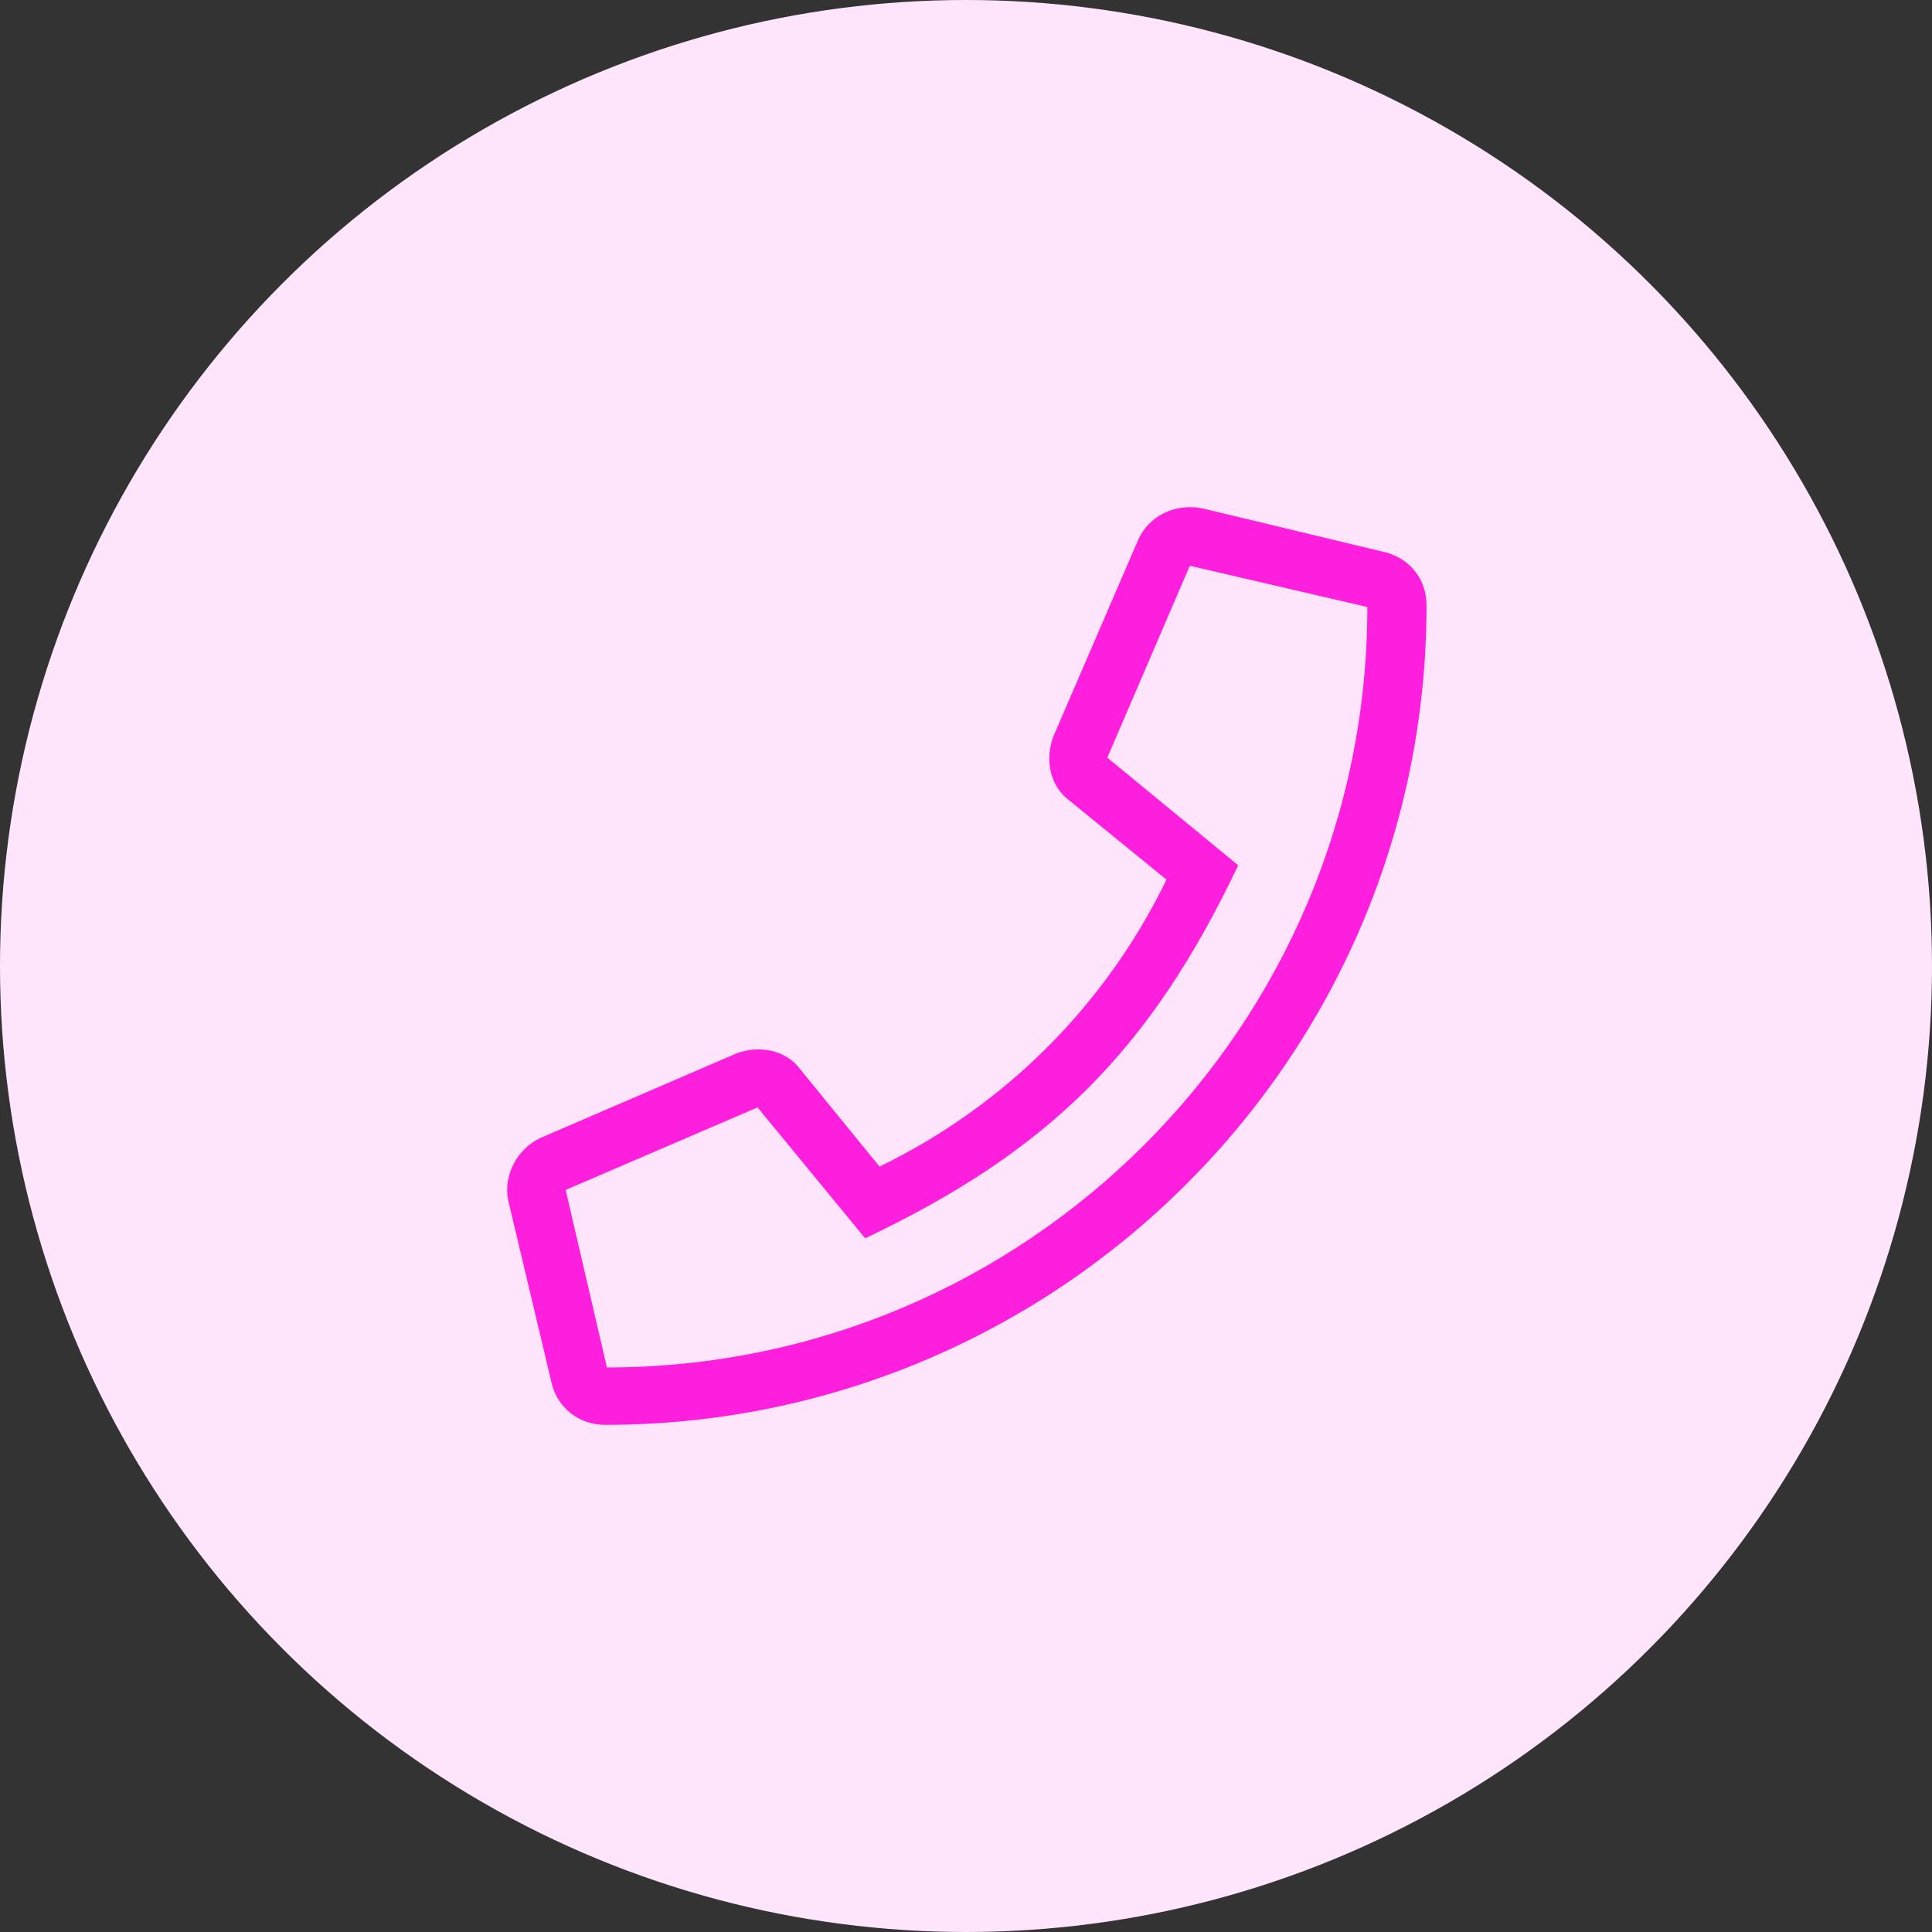
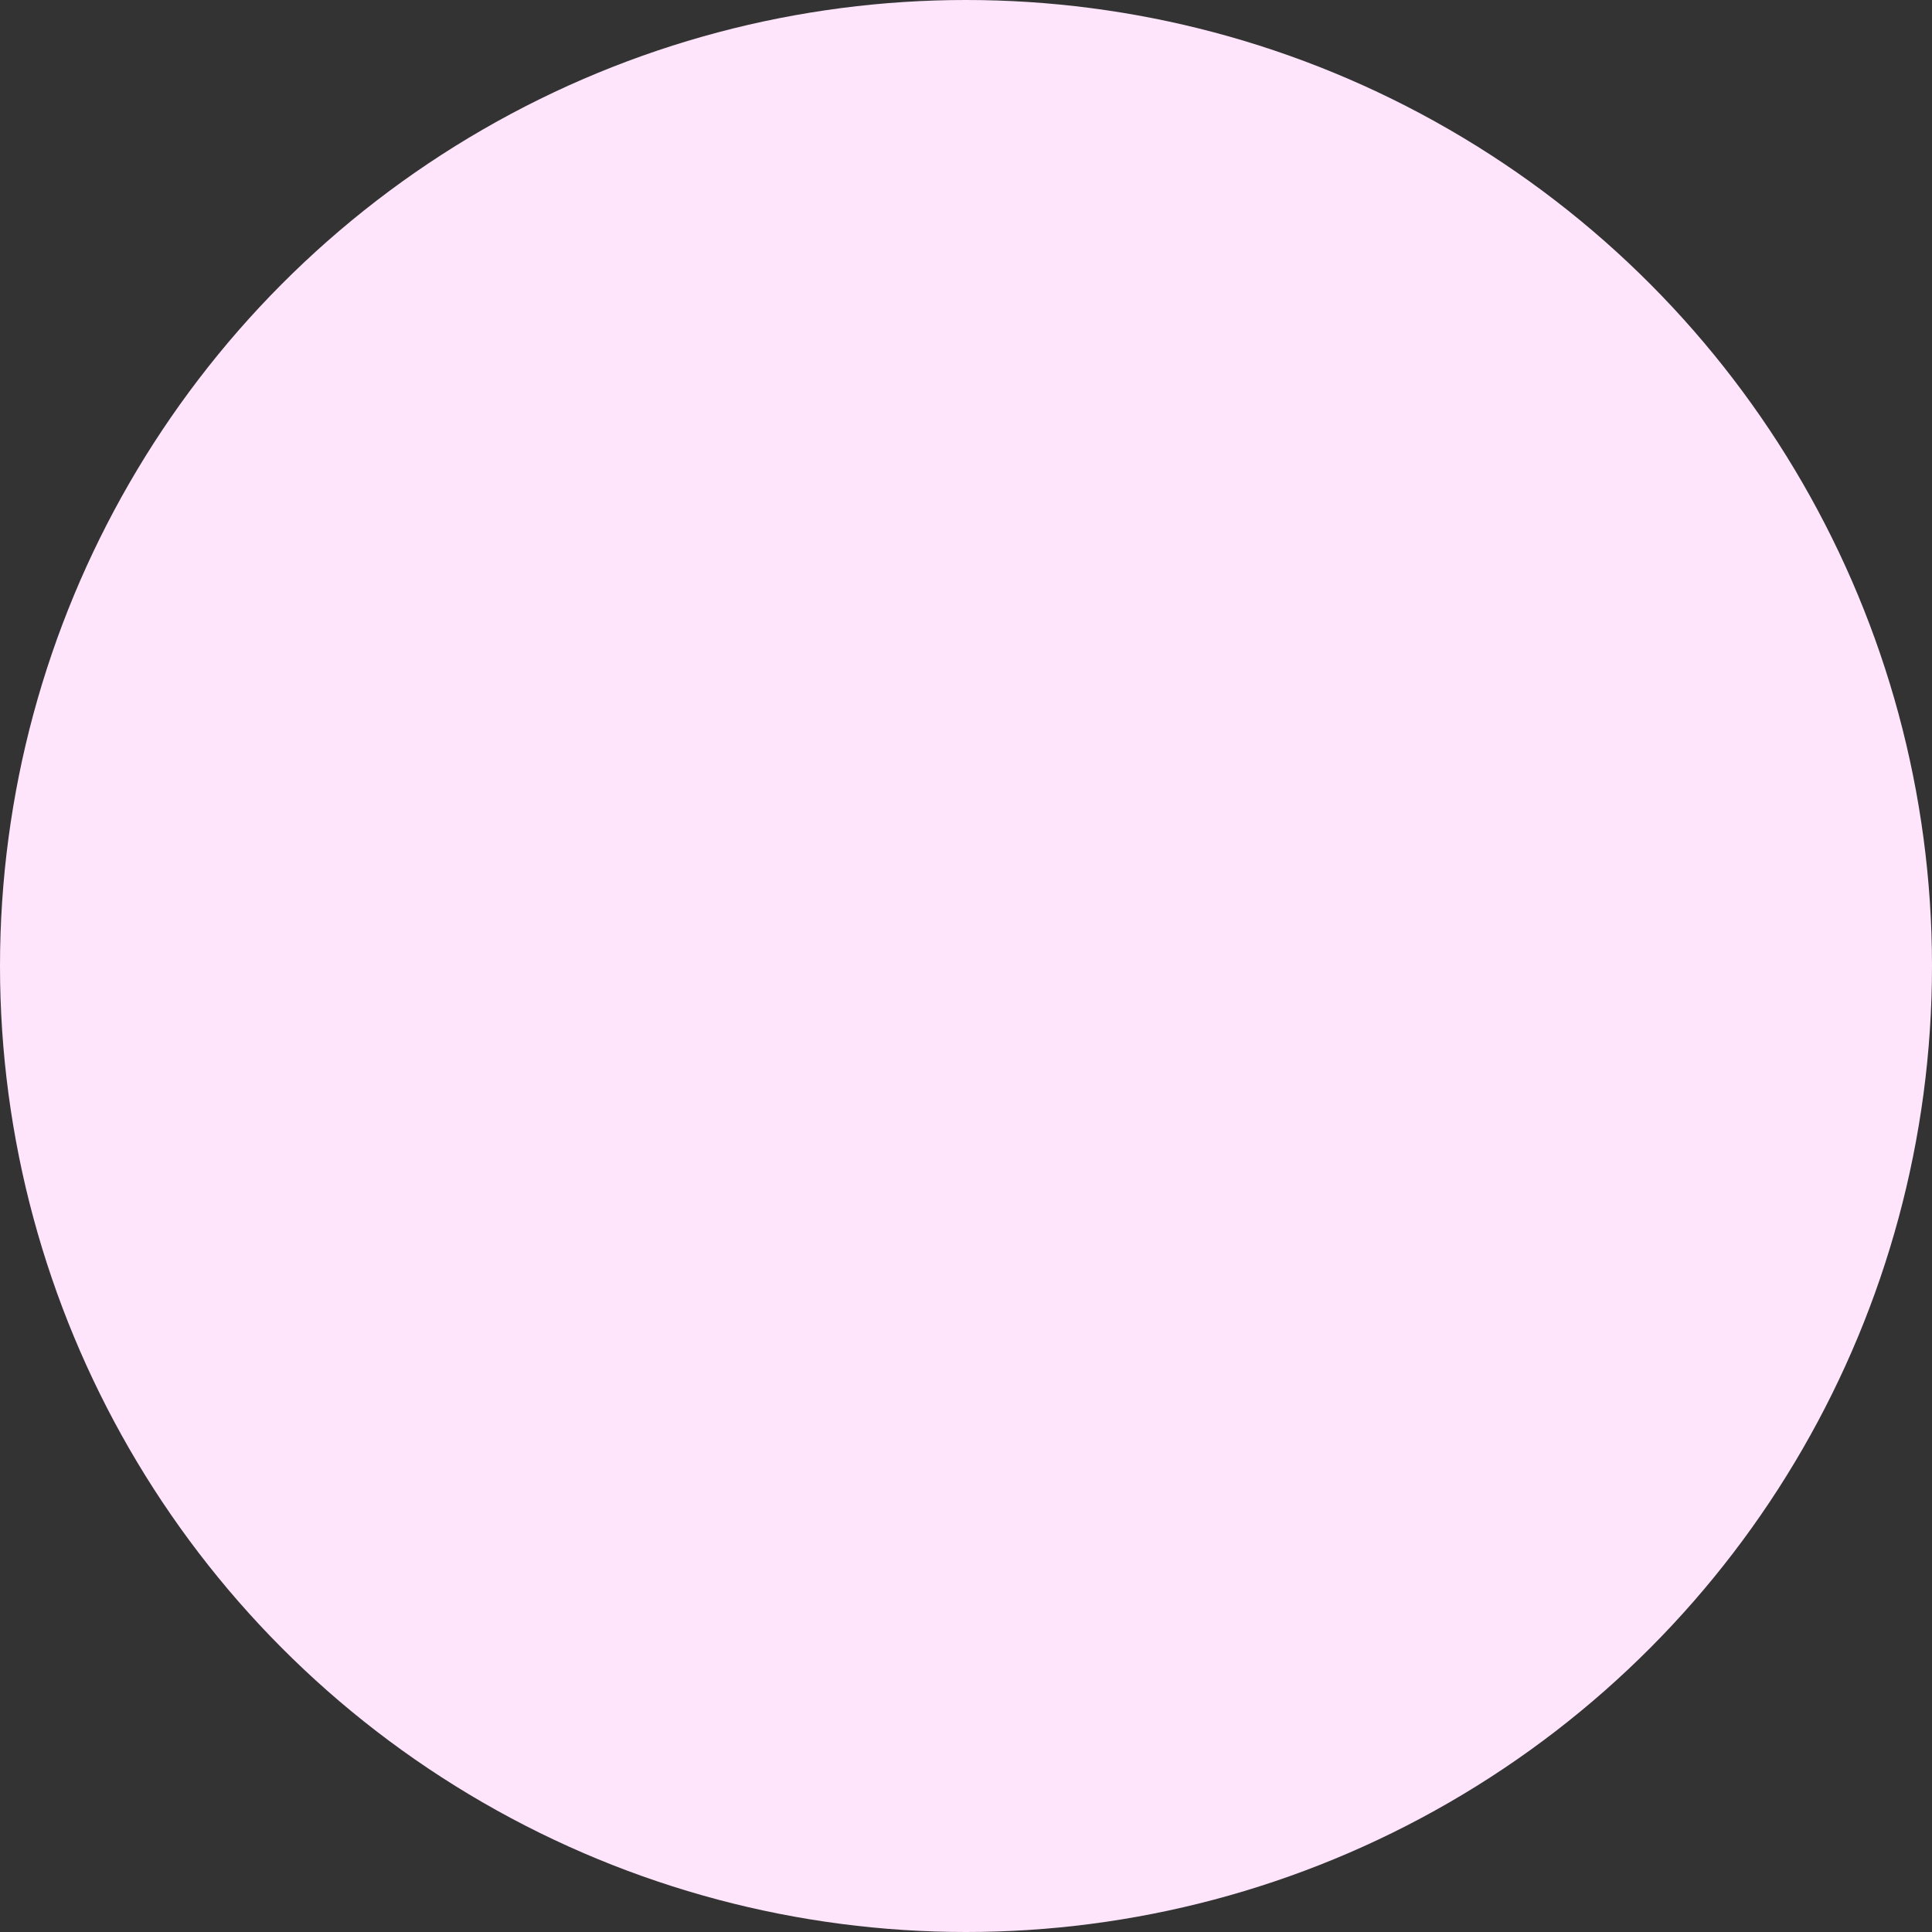
<svg xmlns="http://www.w3.org/2000/svg" width="80" height="80" viewBox="0 0 80 80" fill="none">
  <rect x="0" y="0" width="80" height="80" fill="#333333" stroke="none" />
  <circle cx="40" cy="40" r="40" fill="#FFE5FB" />
-   <path d="M57.214 22.833C58.328 23.056 59.07 23.947 59.07 25.061C59.07 43.85 43.772 59 25.057 59C23.943 59 23.052 58.257 22.829 57.218L21.047 49.717C20.824 48.677 21.418 47.563 22.384 47.118L30.478 43.627C31.444 43.256 32.558 43.479 33.152 44.296L36.419 48.306C41.618 45.781 45.777 41.622 48.302 36.424L44.291 33.156C43.475 32.562 43.252 31.448 43.623 30.483L47.114 22.388C47.559 21.348 48.673 20.828 49.787 21.051L57.214 22.833ZM25.131 56.623C42.509 56.623 56.619 42.513 56.619 25.135L49.267 23.427L45.851 31.374L51.272 35.83C47.633 43.479 43.475 47.638 35.825 51.276L31.369 45.855L23.423 49.271L25.131 56.623Z" fill="#FE1EDE" />
</svg>